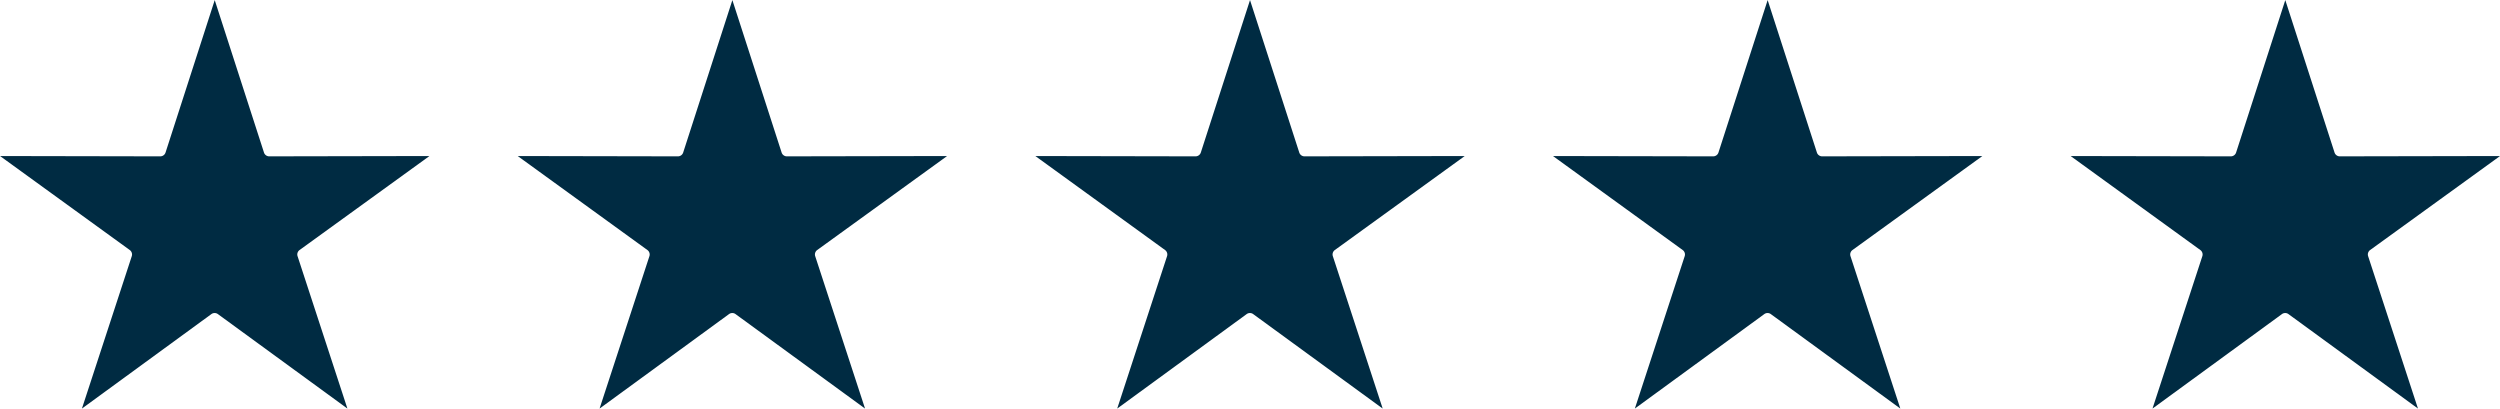
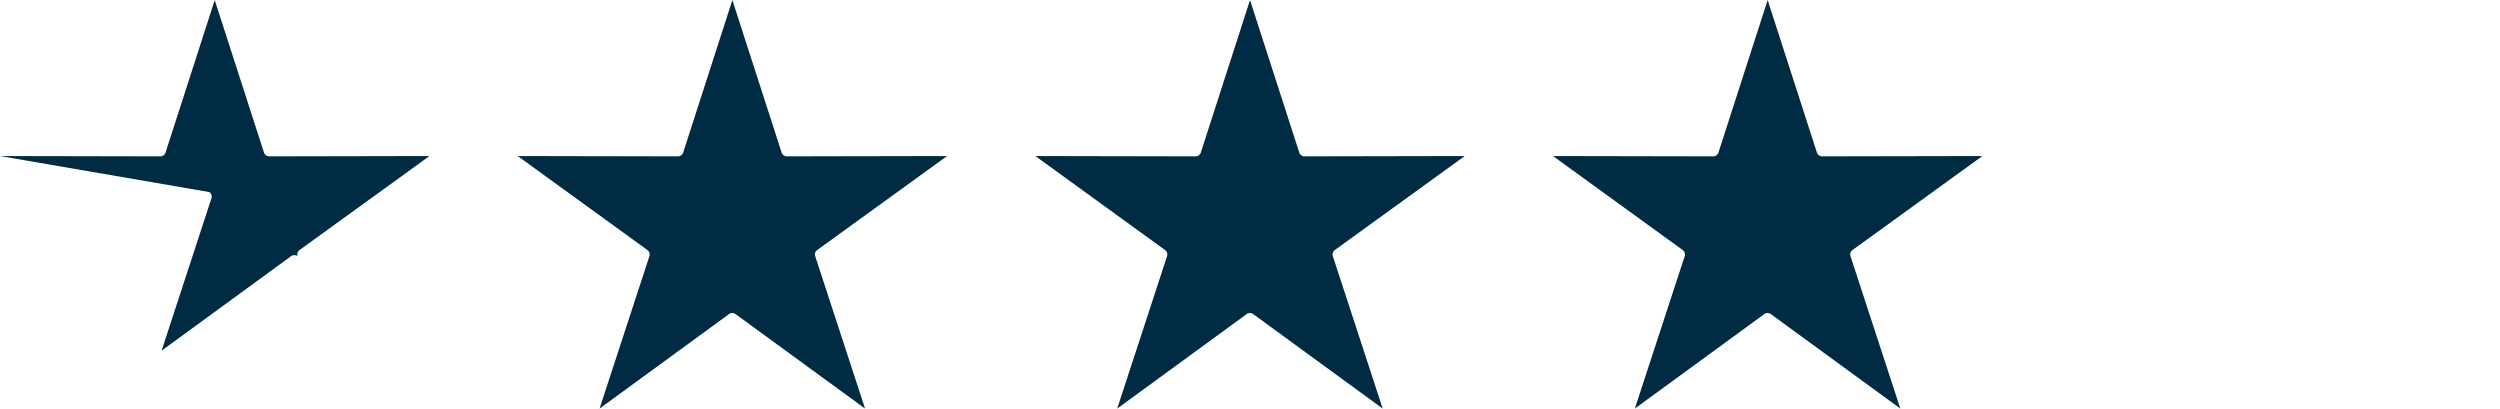
<svg xmlns="http://www.w3.org/2000/svg" width="120.74" height="19.73" viewBox="0 0 120.74 19.73">
  <g id="Groupe_80" data-name="Groupe 80" transform="translate(-390 -6485.074)">
    <g id="Groupe_75" data-name="Groupe 75" transform="translate(390 6485.074)">
-       <path id="Tracé_1" data-name="Tracé 1" d="M21.466,12.99l2.38,7.367a.266.266,0,0,0,.254.184l7.738-.015-6.27,4.537a.266.266,0,0,0-.1.3l2.407,7.359-6.255-4.563a.267.267,0,0,0-.314,0l-6.252,4.563,2.407-7.359a.266.266,0,0,0-.1-.3L11.1,20.526l7.738.015a.266.266,0,0,0,.254-.185l2.377-7.366Z" transform="translate(-11.097 -12.99)" fill="#002b42" fill-rule="evenodd" />
+       <path id="Tracé_1" data-name="Tracé 1" d="M21.466,12.99l2.38,7.367a.266.266,0,0,0,.254.184l7.738-.015-6.27,4.537a.266.266,0,0,0-.1.3a.267.267,0,0,0-.314,0l-6.252,4.563,2.407-7.359a.266.266,0,0,0-.1-.3L11.1,20.526l7.738.015a.266.266,0,0,0,.254-.185l2.377-7.366Z" transform="translate(-11.097 -12.99)" fill="#002b42" fill-rule="evenodd" />
    </g>
    <g id="Groupe_76" data-name="Groupe 76" transform="translate(415 6485.074)">
      <path id="Tracé_1-2" data-name="Tracé 1" d="M21.466,12.99l2.38,7.367a.266.266,0,0,0,.254.184l7.738-.015-6.27,4.537a.266.266,0,0,0-.1.3l2.407,7.359-6.255-4.563a.267.267,0,0,0-.314,0l-6.252,4.563,2.407-7.359a.266.266,0,0,0-.1-.3L11.1,20.526l7.738.015a.266.266,0,0,0,.254-.185l2.377-7.366Z" transform="translate(-11.097 -12.99)" fill="#002b42" fill-rule="evenodd" />
    </g>
    <g id="Groupe_77" data-name="Groupe 77" transform="translate(440 6485.074)">
      <path id="Tracé_1-3" data-name="Tracé 1" d="M21.466,12.99l2.38,7.367a.266.266,0,0,0,.254.184l7.738-.015-6.27,4.537a.266.266,0,0,0-.1.3l2.407,7.359-6.255-4.563a.267.267,0,0,0-.314,0l-6.252,4.563,2.407-7.359a.266.266,0,0,0-.1-.3L11.1,20.526l7.738.015a.266.266,0,0,0,.254-.185l2.377-7.366Z" transform="translate(-11.097 -12.99)" fill="#002b42" fill-rule="evenodd" />
    </g>
    <g id="Groupe_78" data-name="Groupe 78" transform="translate(465 6485.074)">
      <path id="Tracé_1-4" data-name="Tracé 1" d="M21.466,12.99l2.38,7.367a.266.266,0,0,0,.254.184l7.738-.015-6.27,4.537a.266.266,0,0,0-.1.3l2.407,7.359-6.255-4.563a.267.267,0,0,0-.314,0l-6.252,4.563,2.407-7.359a.266.266,0,0,0-.1-.3L11.1,20.526l7.738.015a.266.266,0,0,0,.254-.185l2.377-7.366Z" transform="translate(-11.097 -12.99)" fill="#002b42" fill-rule="evenodd" />
    </g>
    <g id="Groupe_79" data-name="Groupe 79" transform="translate(490 6485.074)">
-       <path id="Tracé_1-5" data-name="Tracé 1" d="M21.466,12.99l2.38,7.367a.266.266,0,0,0,.254.184l7.738-.015-6.27,4.537a.266.266,0,0,0-.1.3l2.407,7.359-6.255-4.563a.267.267,0,0,0-.314,0l-6.252,4.563,2.407-7.359a.266.266,0,0,0-.1-.3L11.1,20.526l7.738.015a.266.266,0,0,0,.254-.185l2.377-7.366Z" transform="translate(-11.097 -12.99)" fill="#002b42" fill-rule="evenodd" />
-     </g>
+       </g>
  </g>
</svg>